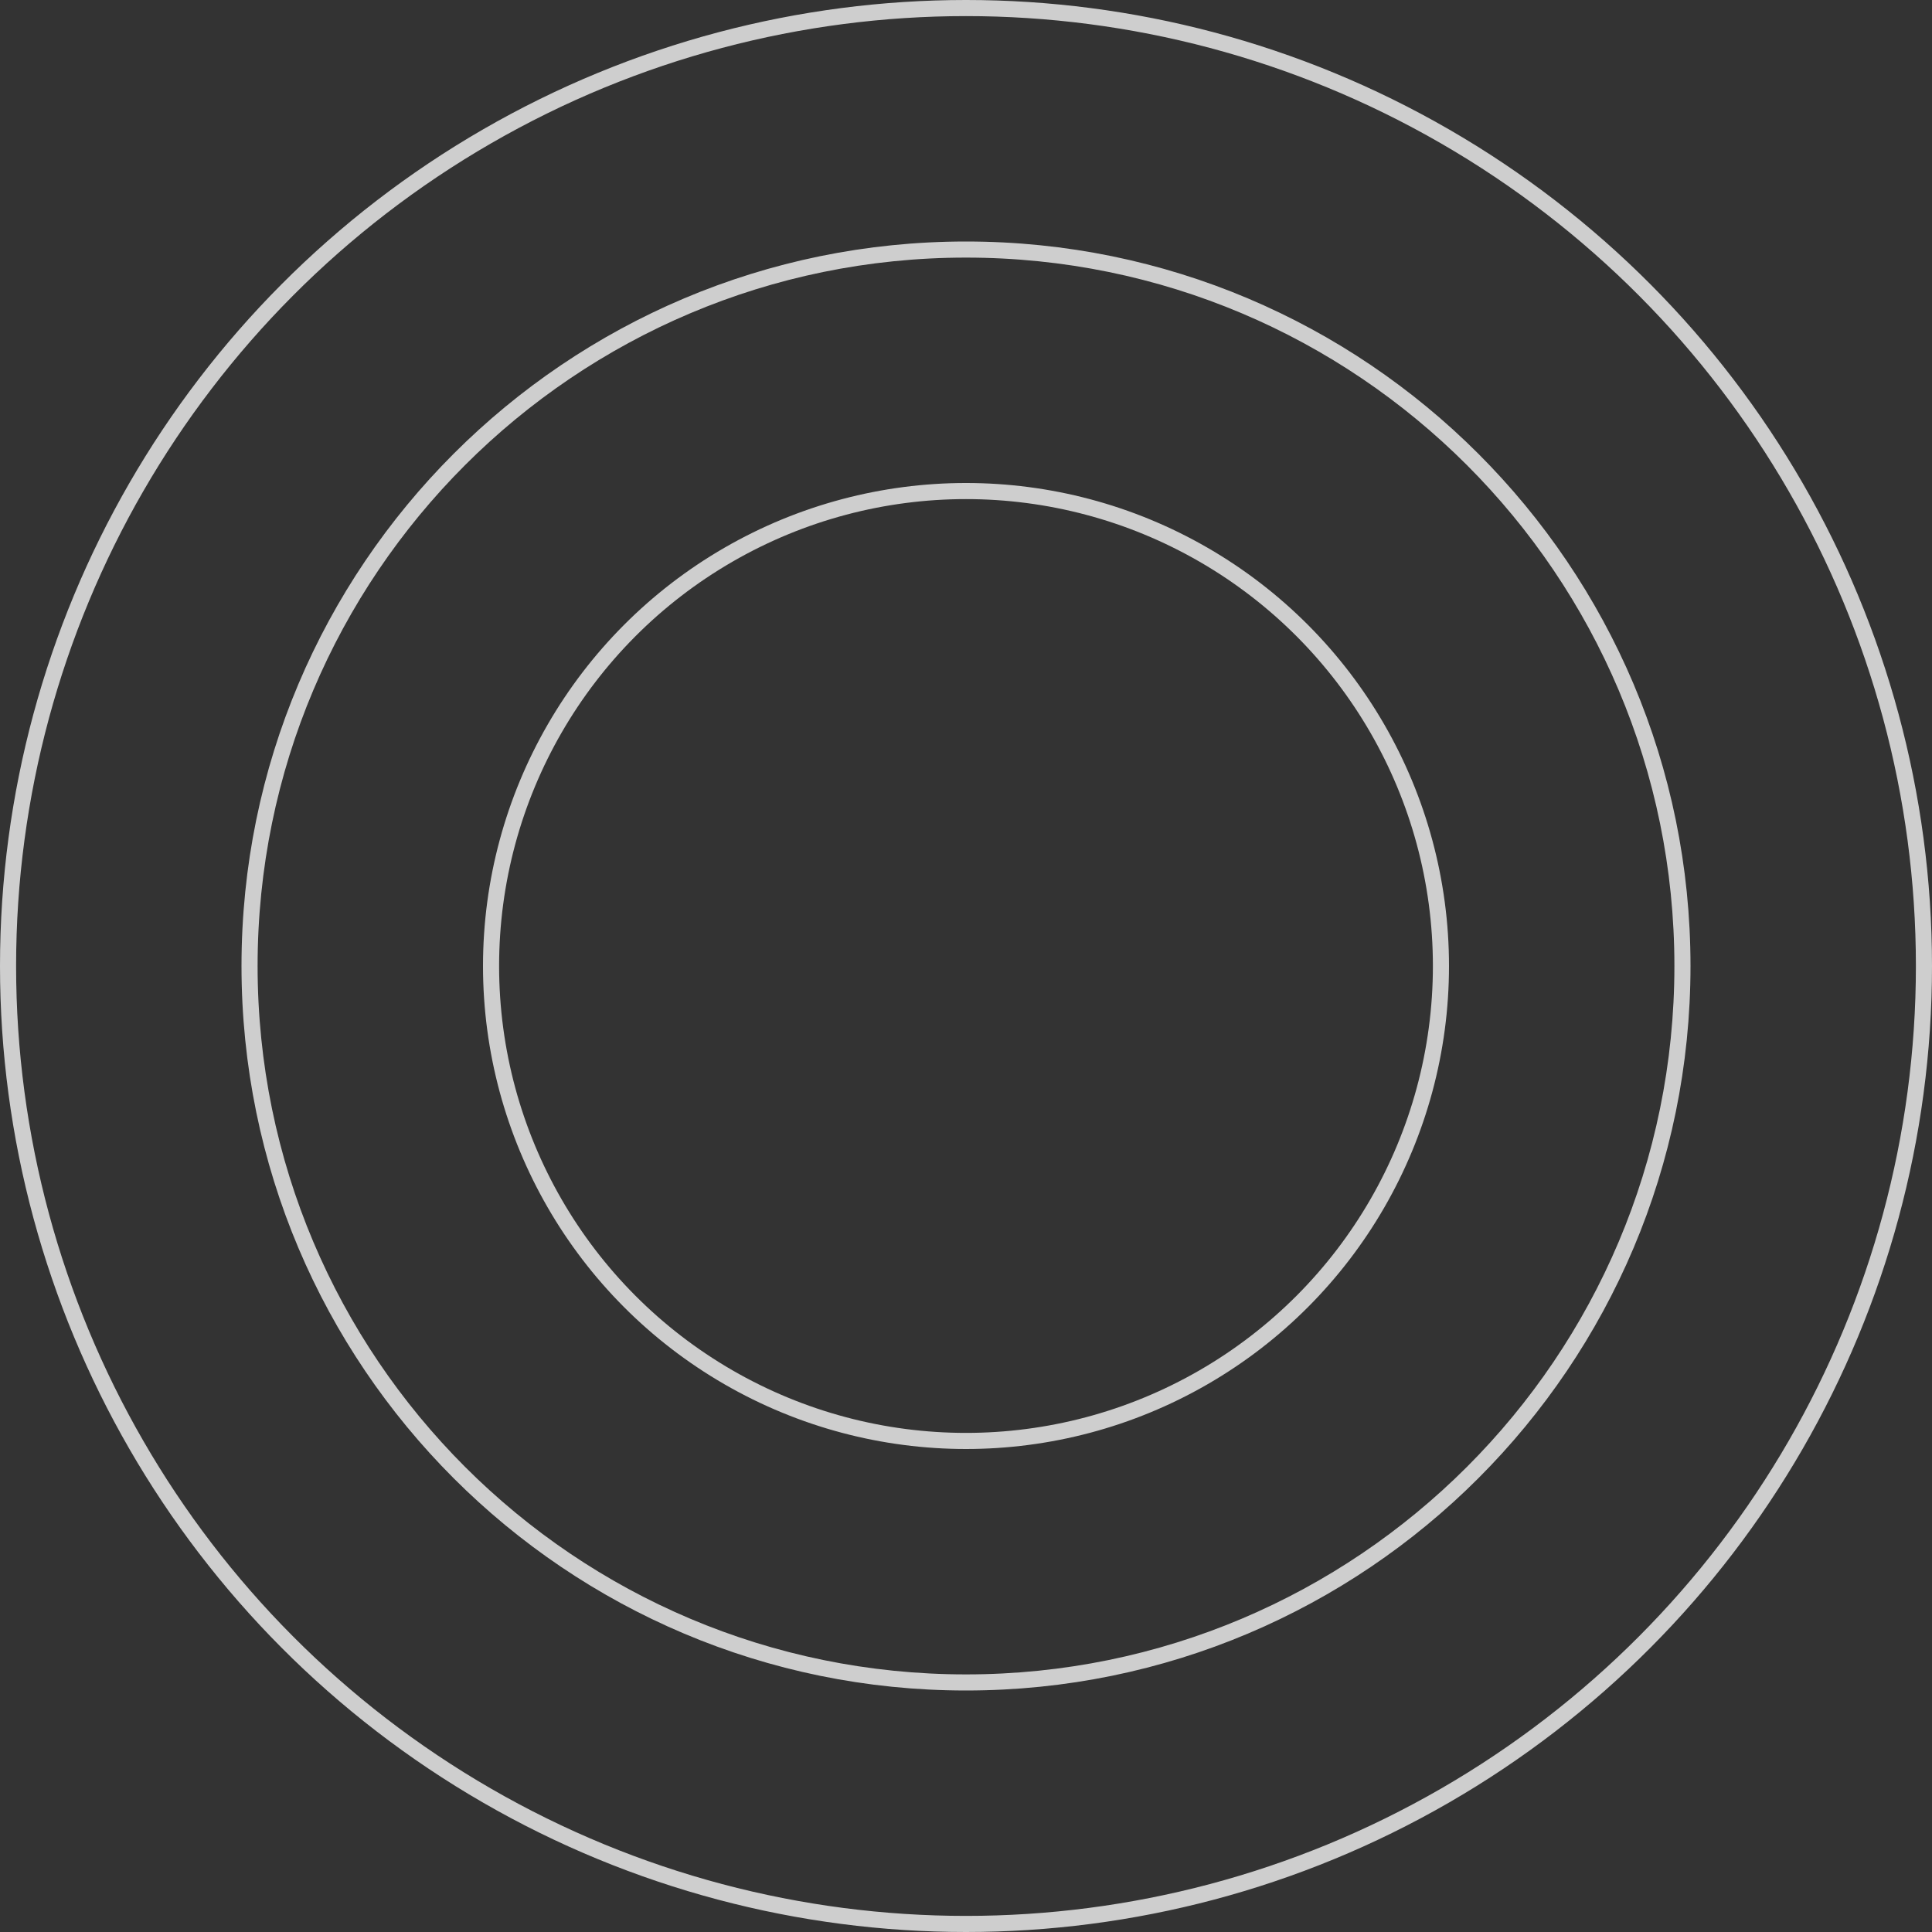
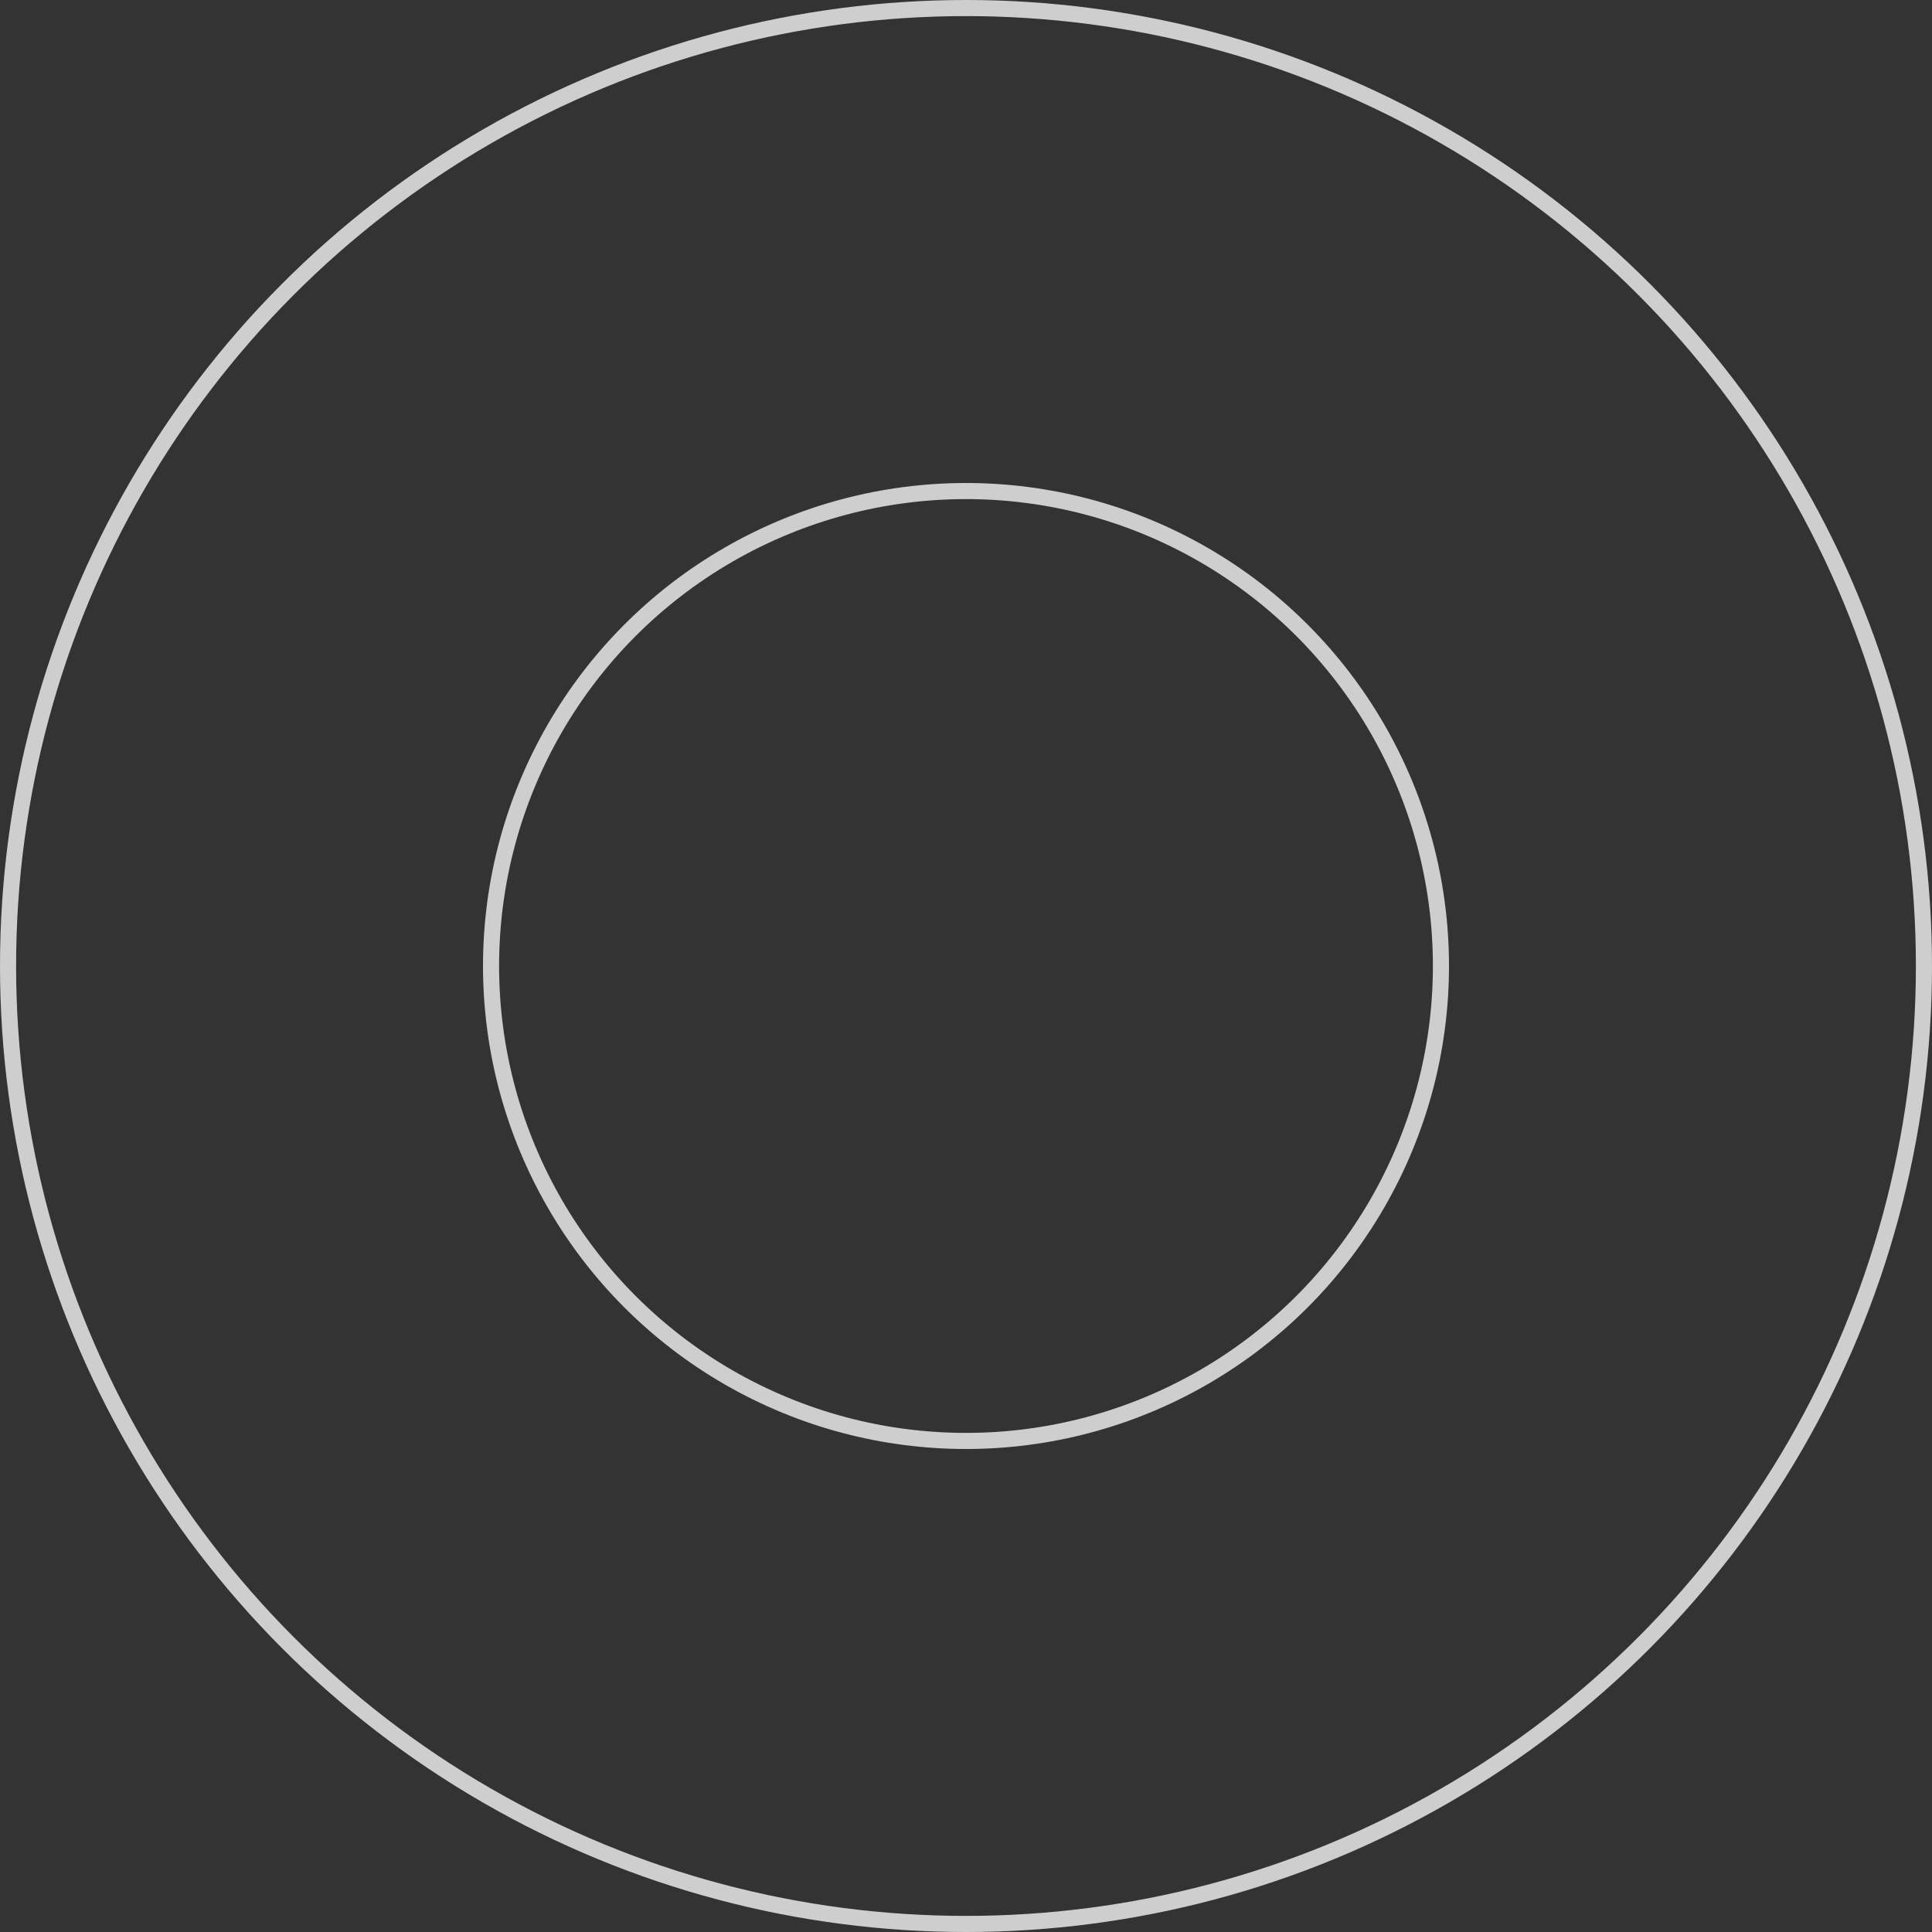
<svg xmlns="http://www.w3.org/2000/svg" width="480" height="480" viewBox="0 0 480 480" fill="none">
  <rect x="0" y="0" width="480" height="480" fill="#333333" stroke="none" />
  <g opacity="0.8">
    <circle cx="240" cy="240" r="238" stroke="#F5F5F5" stroke-width="4" />
-     <path d="M418 240C418 338.307 338.307 418 240 418C141.693 418 62 338.307 62 240C62 141.693 141.693 62 240 62C338.307 62 418 141.693 418 240Z" stroke="#F5F5F5" stroke-width="4" />
    <circle cx="240" cy="240" r="118" stroke="#F5F5F5" stroke-width="4" />
  </g>
</svg>